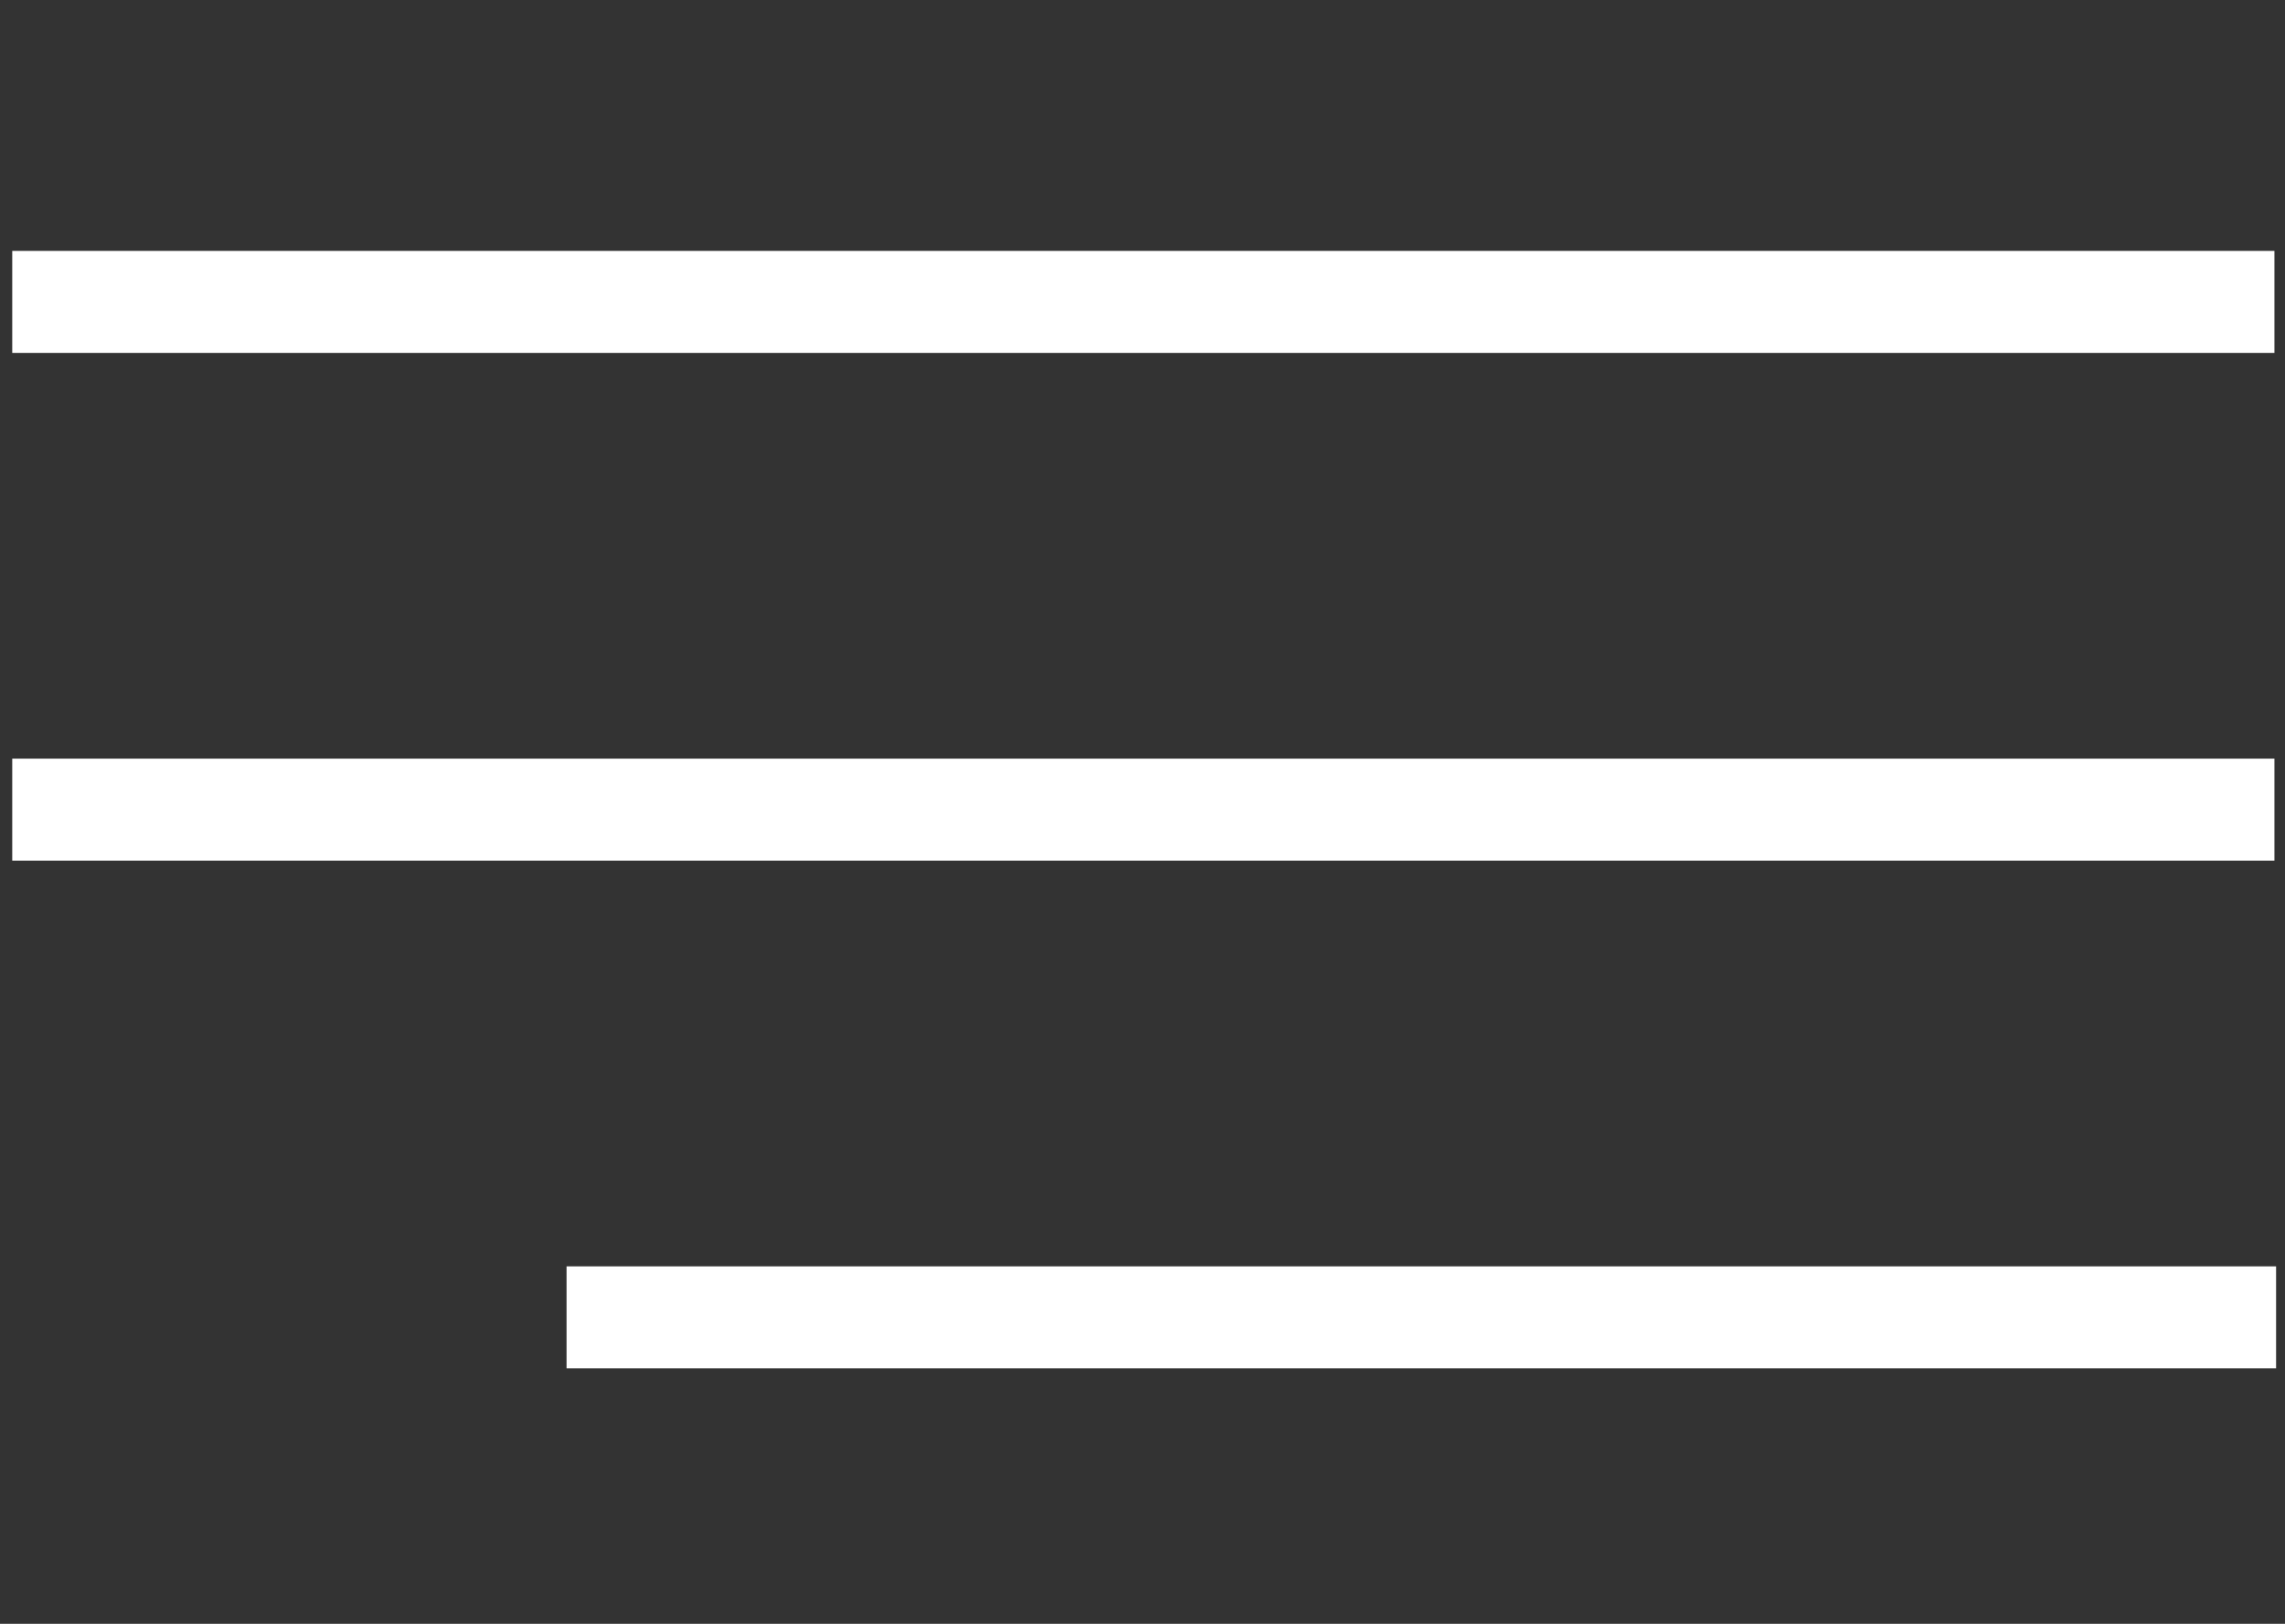
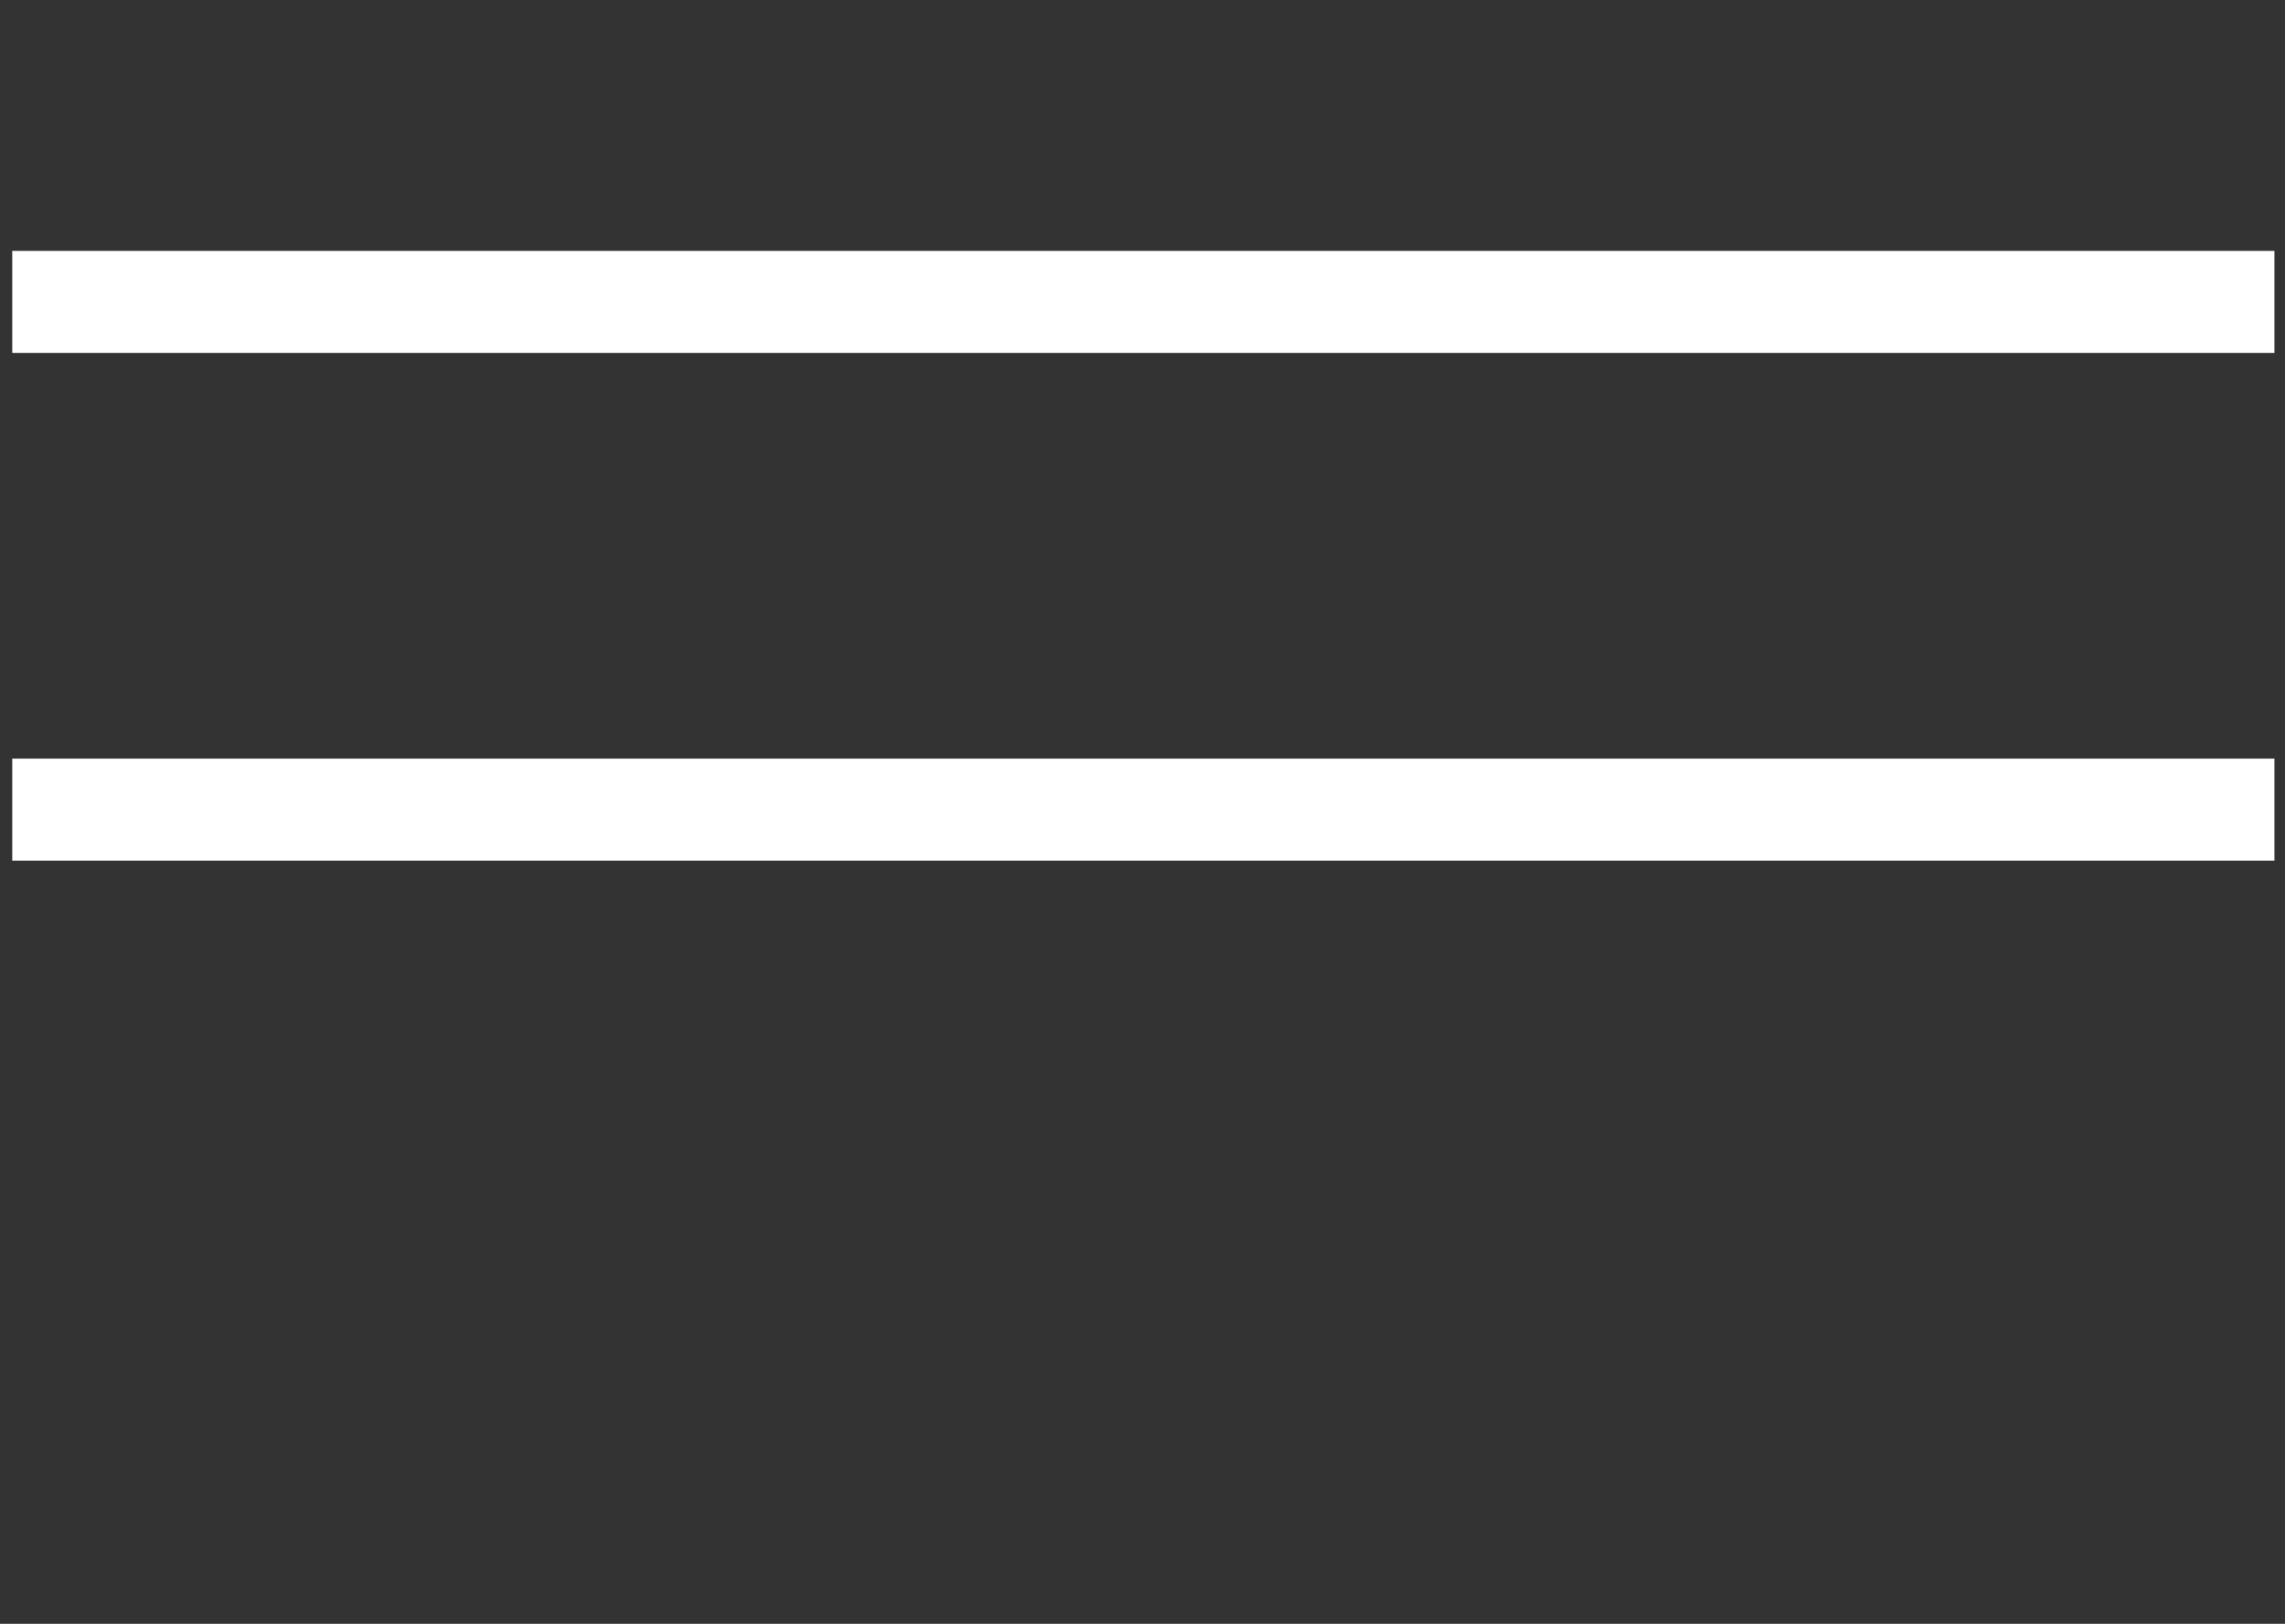
<svg xmlns="http://www.w3.org/2000/svg" width="560" height="398" viewBox="0 0 560 398" fill="none">
  <rect x="0" y="0" width="560" height="398" fill="#333333" stroke="none" />
  <path d="M3 74H557.41" stroke="white" stroke-width="25" />
  <path d="M3 198.444H557.41" stroke="white" stroke-width="25" />
-   <path d="M138.852 322.889L557.815 322.889" stroke="white" stroke-width="25" />
</svg>